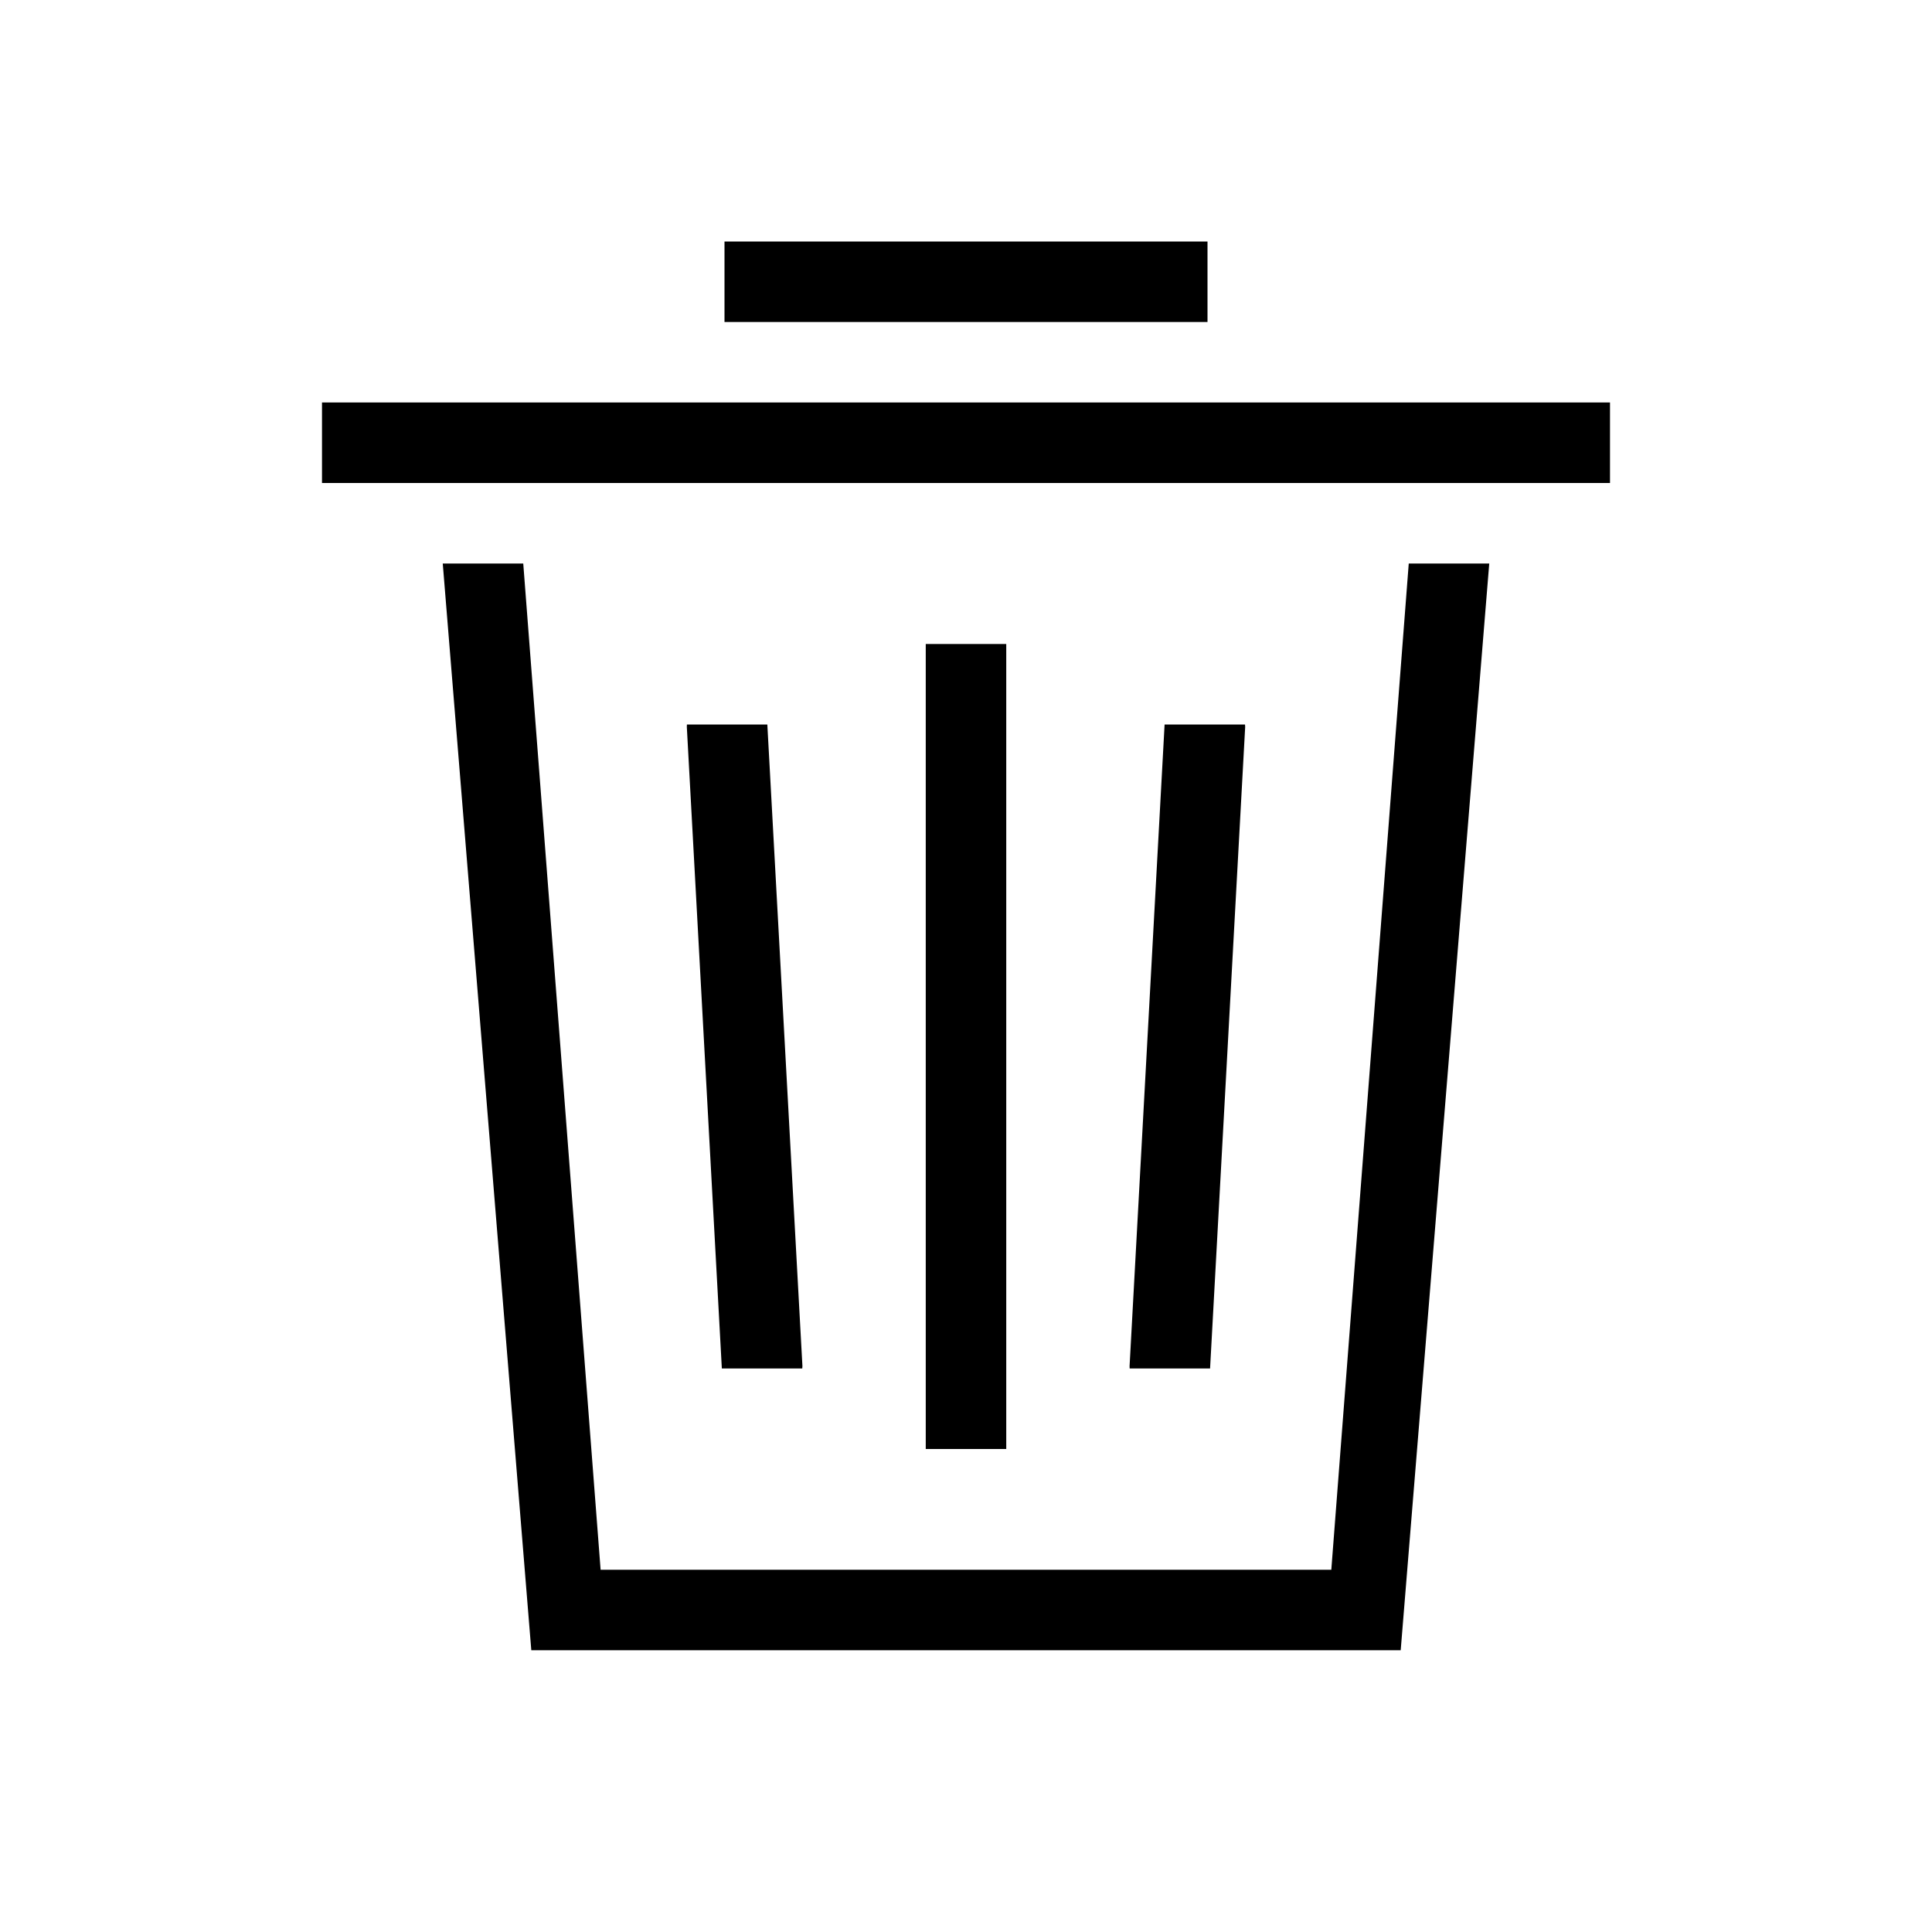
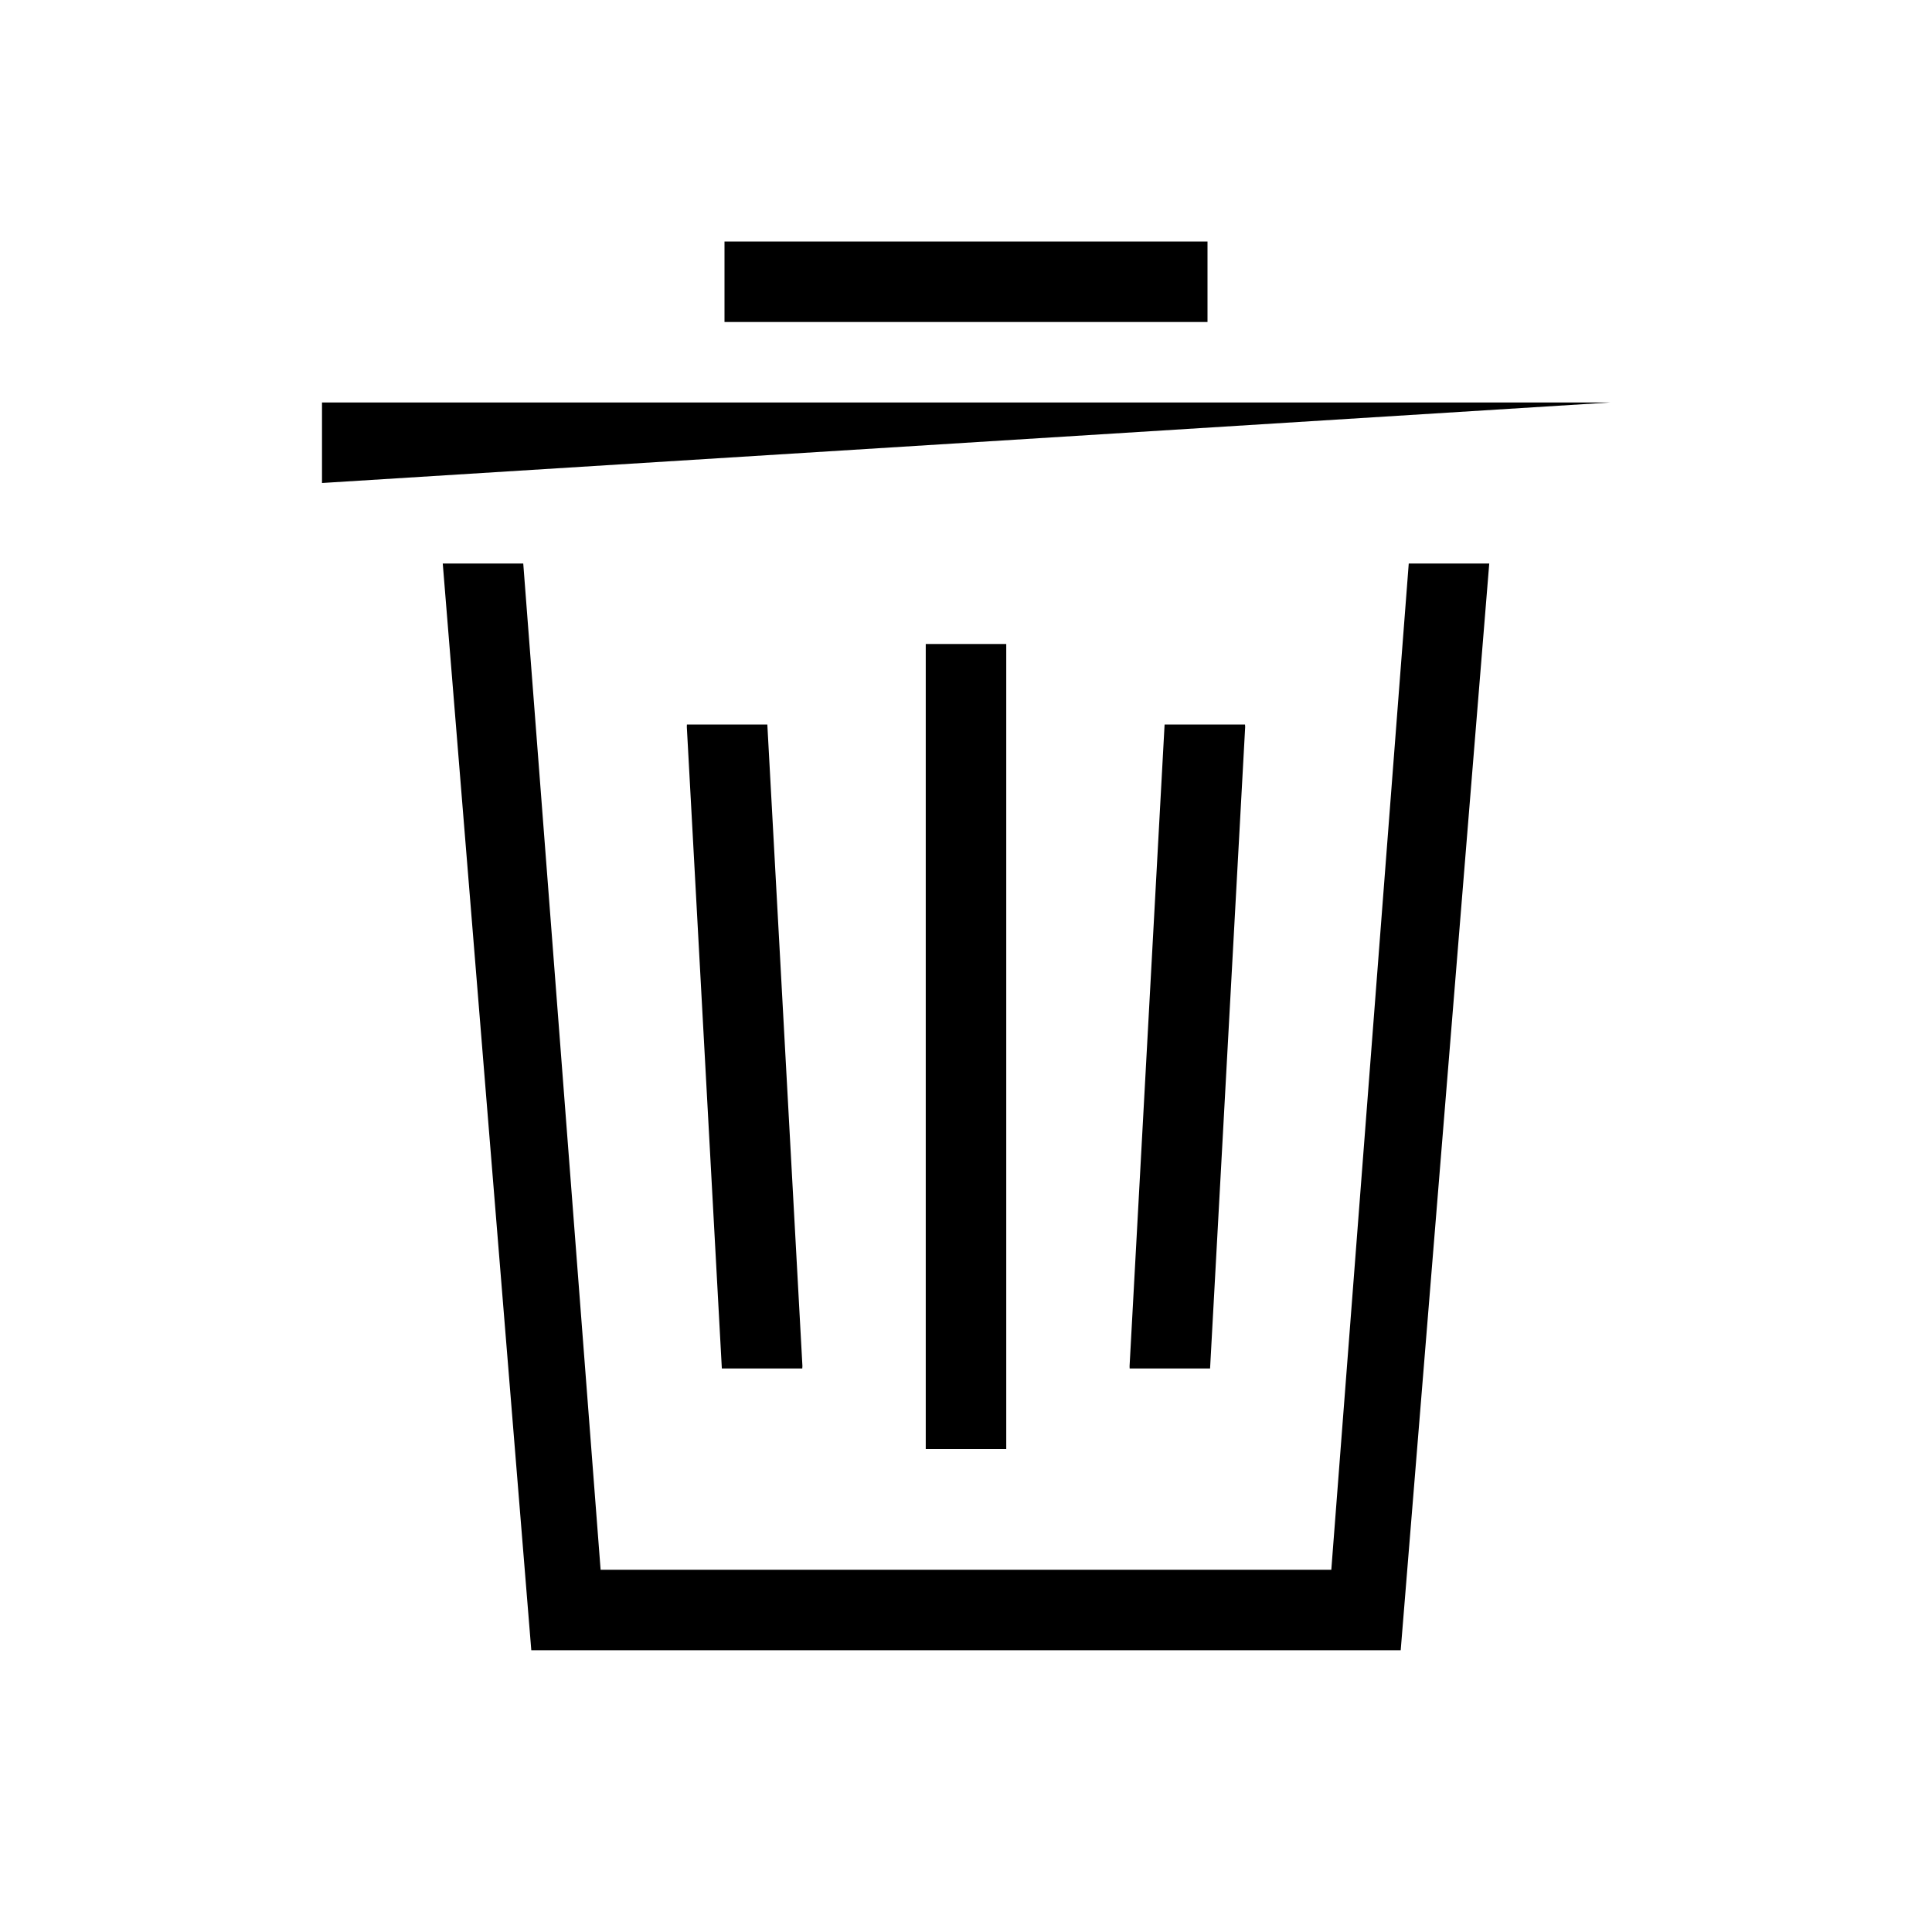
<svg xmlns="http://www.w3.org/2000/svg" width="24px" height="24px" viewBox="0 0 24 24" version="1.1">
  <title>64E9AB52-A591-49F2-94C3-04ED2758772E</title>
  <g id="Assets" stroke="none" stroke-width="1" fill="none" fill-rule="evenodd">
    <g id="Icons-/-Trash-Can" fill="#000000" fill-rule="nonzero">
-       <path d="M6.5,7 L7.461,19.5 L16.538,19.5 L17.5,7 L18.5,7 L17.4,20.5 L6.6,20.5 L5.5,7 L6.5,7 Z M12.5,8 L12.5,18 L11.5,18 L11.5,8 L12.5,8 Z M9.532,9 L9.968,16.97 L9.966,17 L8.967,17 L8.532,9.03 L8.533,9 L9.532,9 Z M15.466,9 L15.468,9.03 L15.032,17 L14.033,17 L14.032,16.97 L14.467,9 L15.466,9 Z M20,5 L20,6 L4,6 L4,5 L20,5 Z M15,3 L15,4 L9,4 L9,3 L15,3 Z" id="Combined-Shape" />
+       <path d="M6.5,7 L7.461,19.5 L16.538,19.5 L17.5,7 L18.5,7 L17.4,20.5 L6.6,20.5 L5.5,7 L6.5,7 Z M12.5,8 L12.5,18 L11.5,18 L11.5,8 L12.5,8 Z M9.532,9 L9.968,16.97 L9.966,17 L8.967,17 L8.532,9.03 L8.533,9 L9.532,9 Z M15.466,9 L15.468,9.03 L15.032,17 L14.033,17 L14.032,16.97 L14.467,9 L15.466,9 Z M20,5 L4,6 L4,5 L20,5 Z M15,3 L15,4 L9,4 L9,3 L15,3 Z" id="Combined-Shape" />
    </g>
  </g>
</svg>